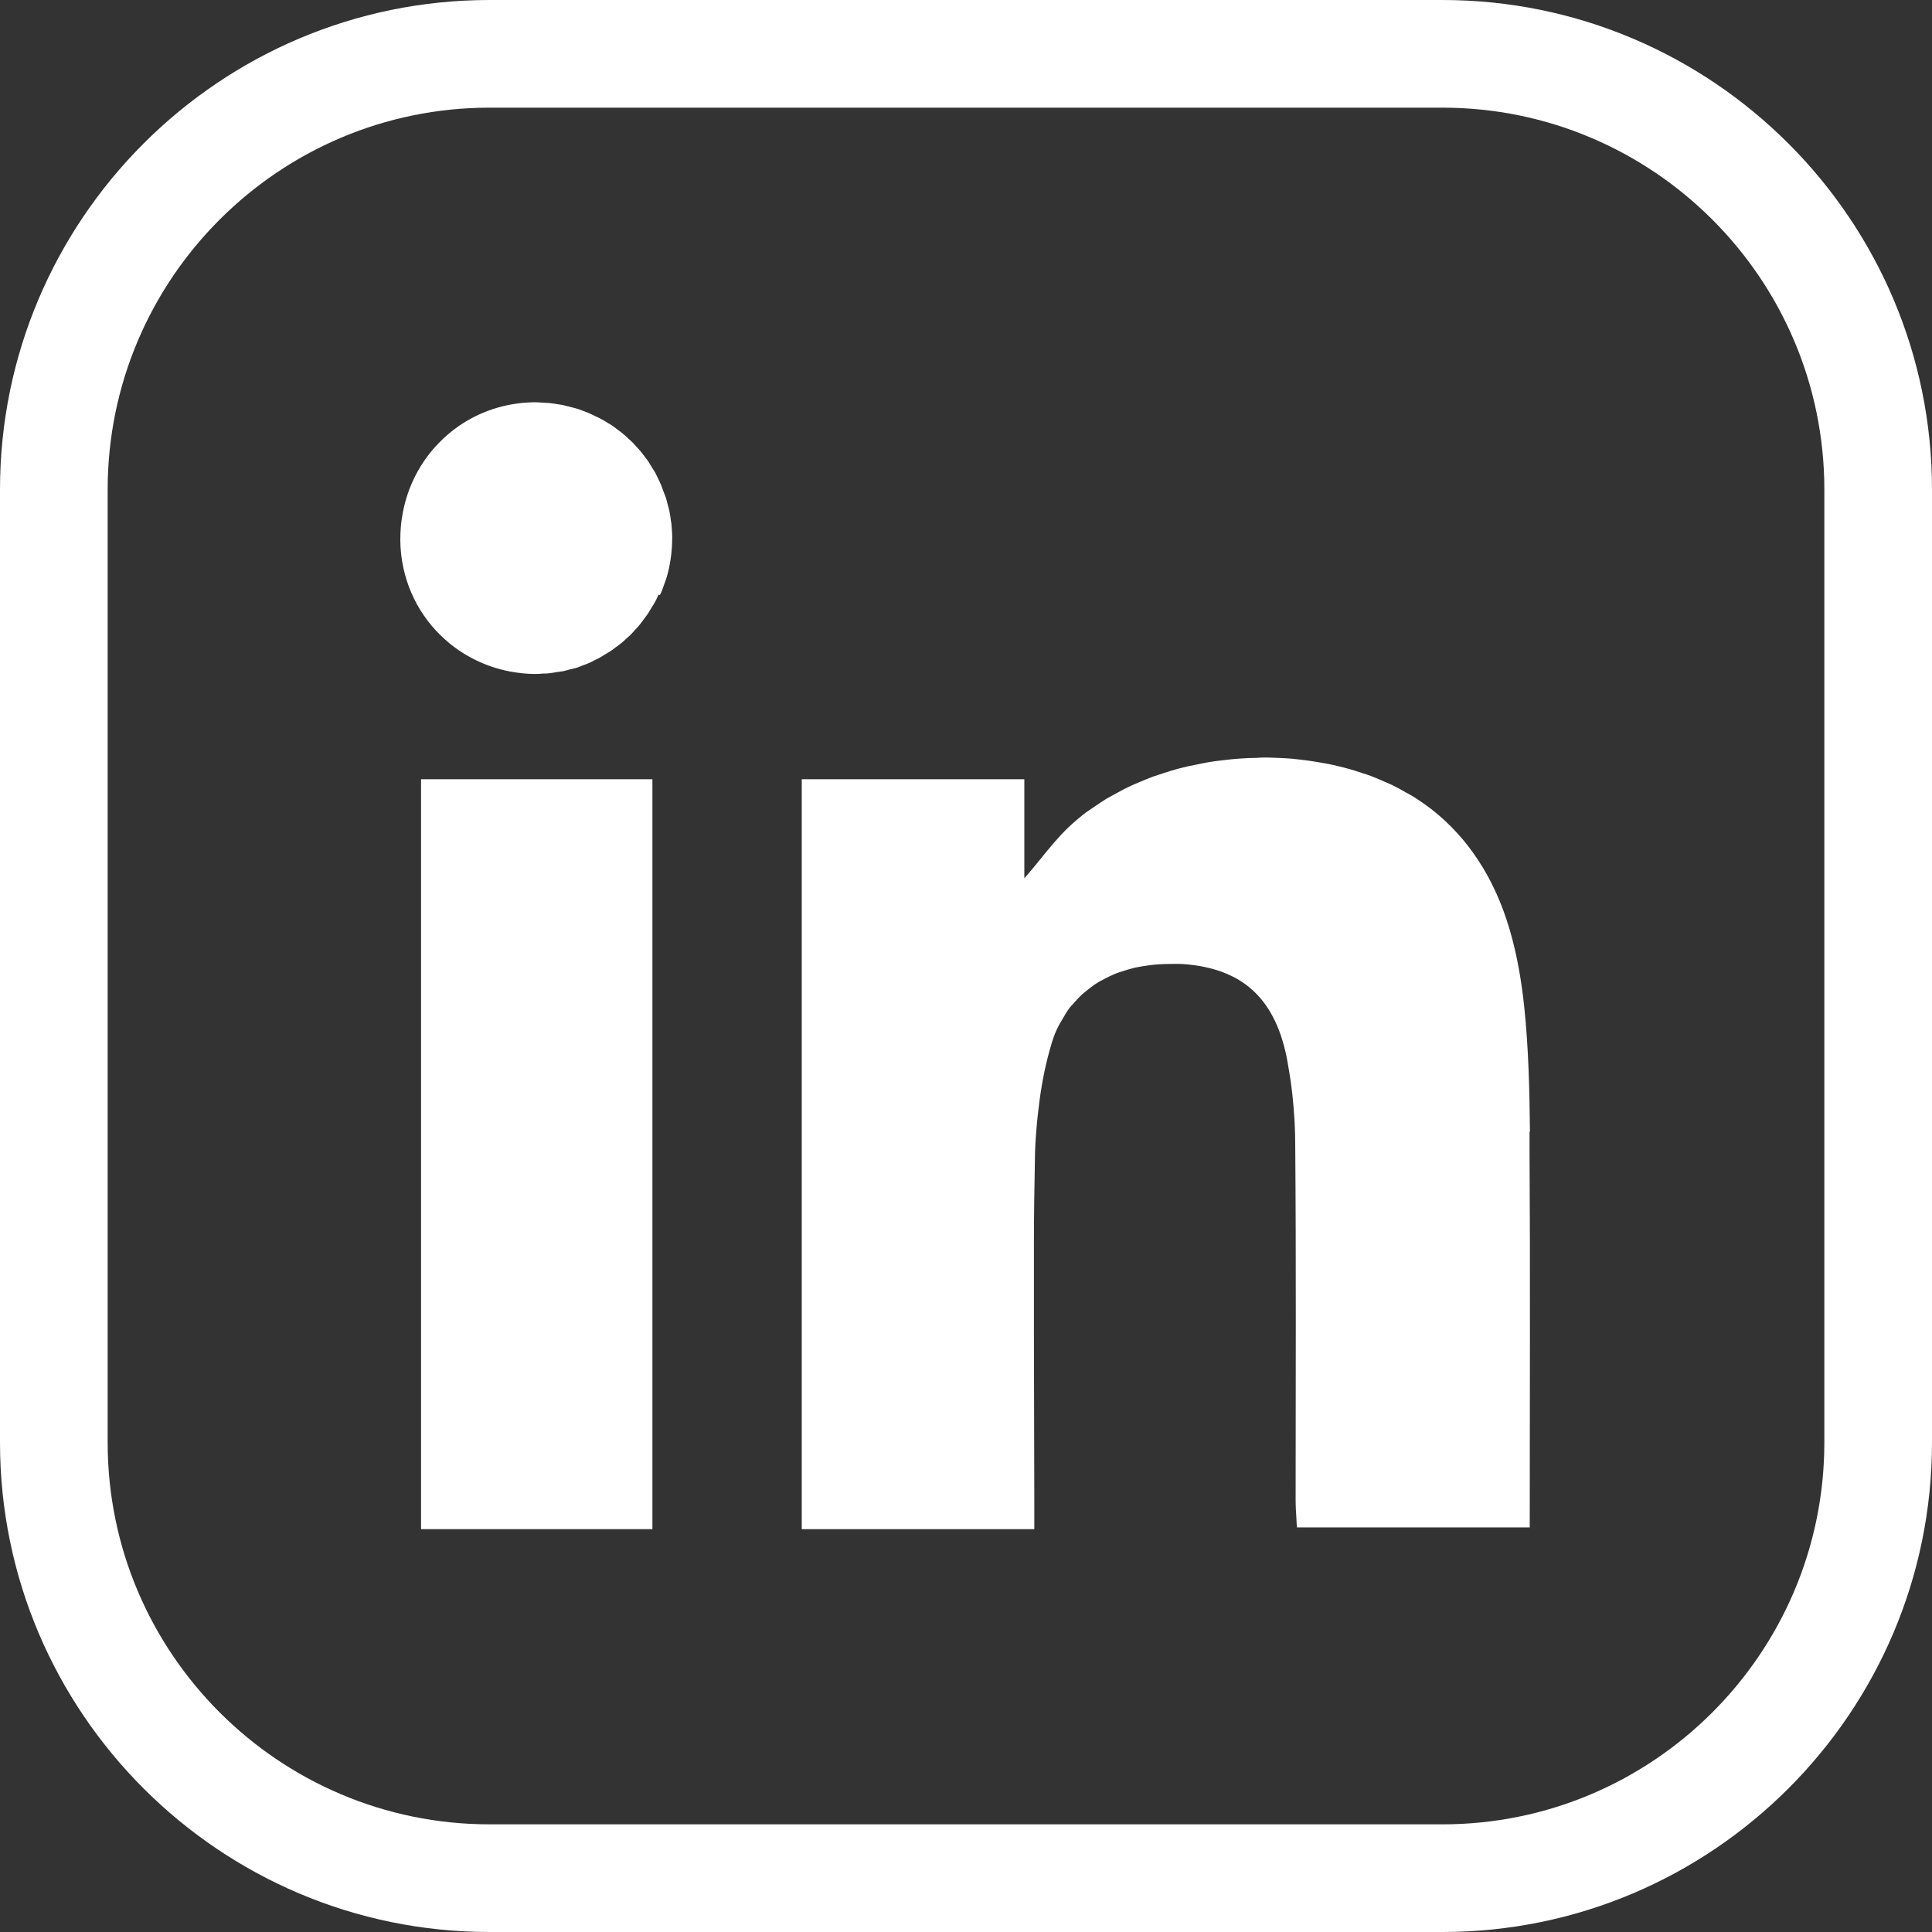
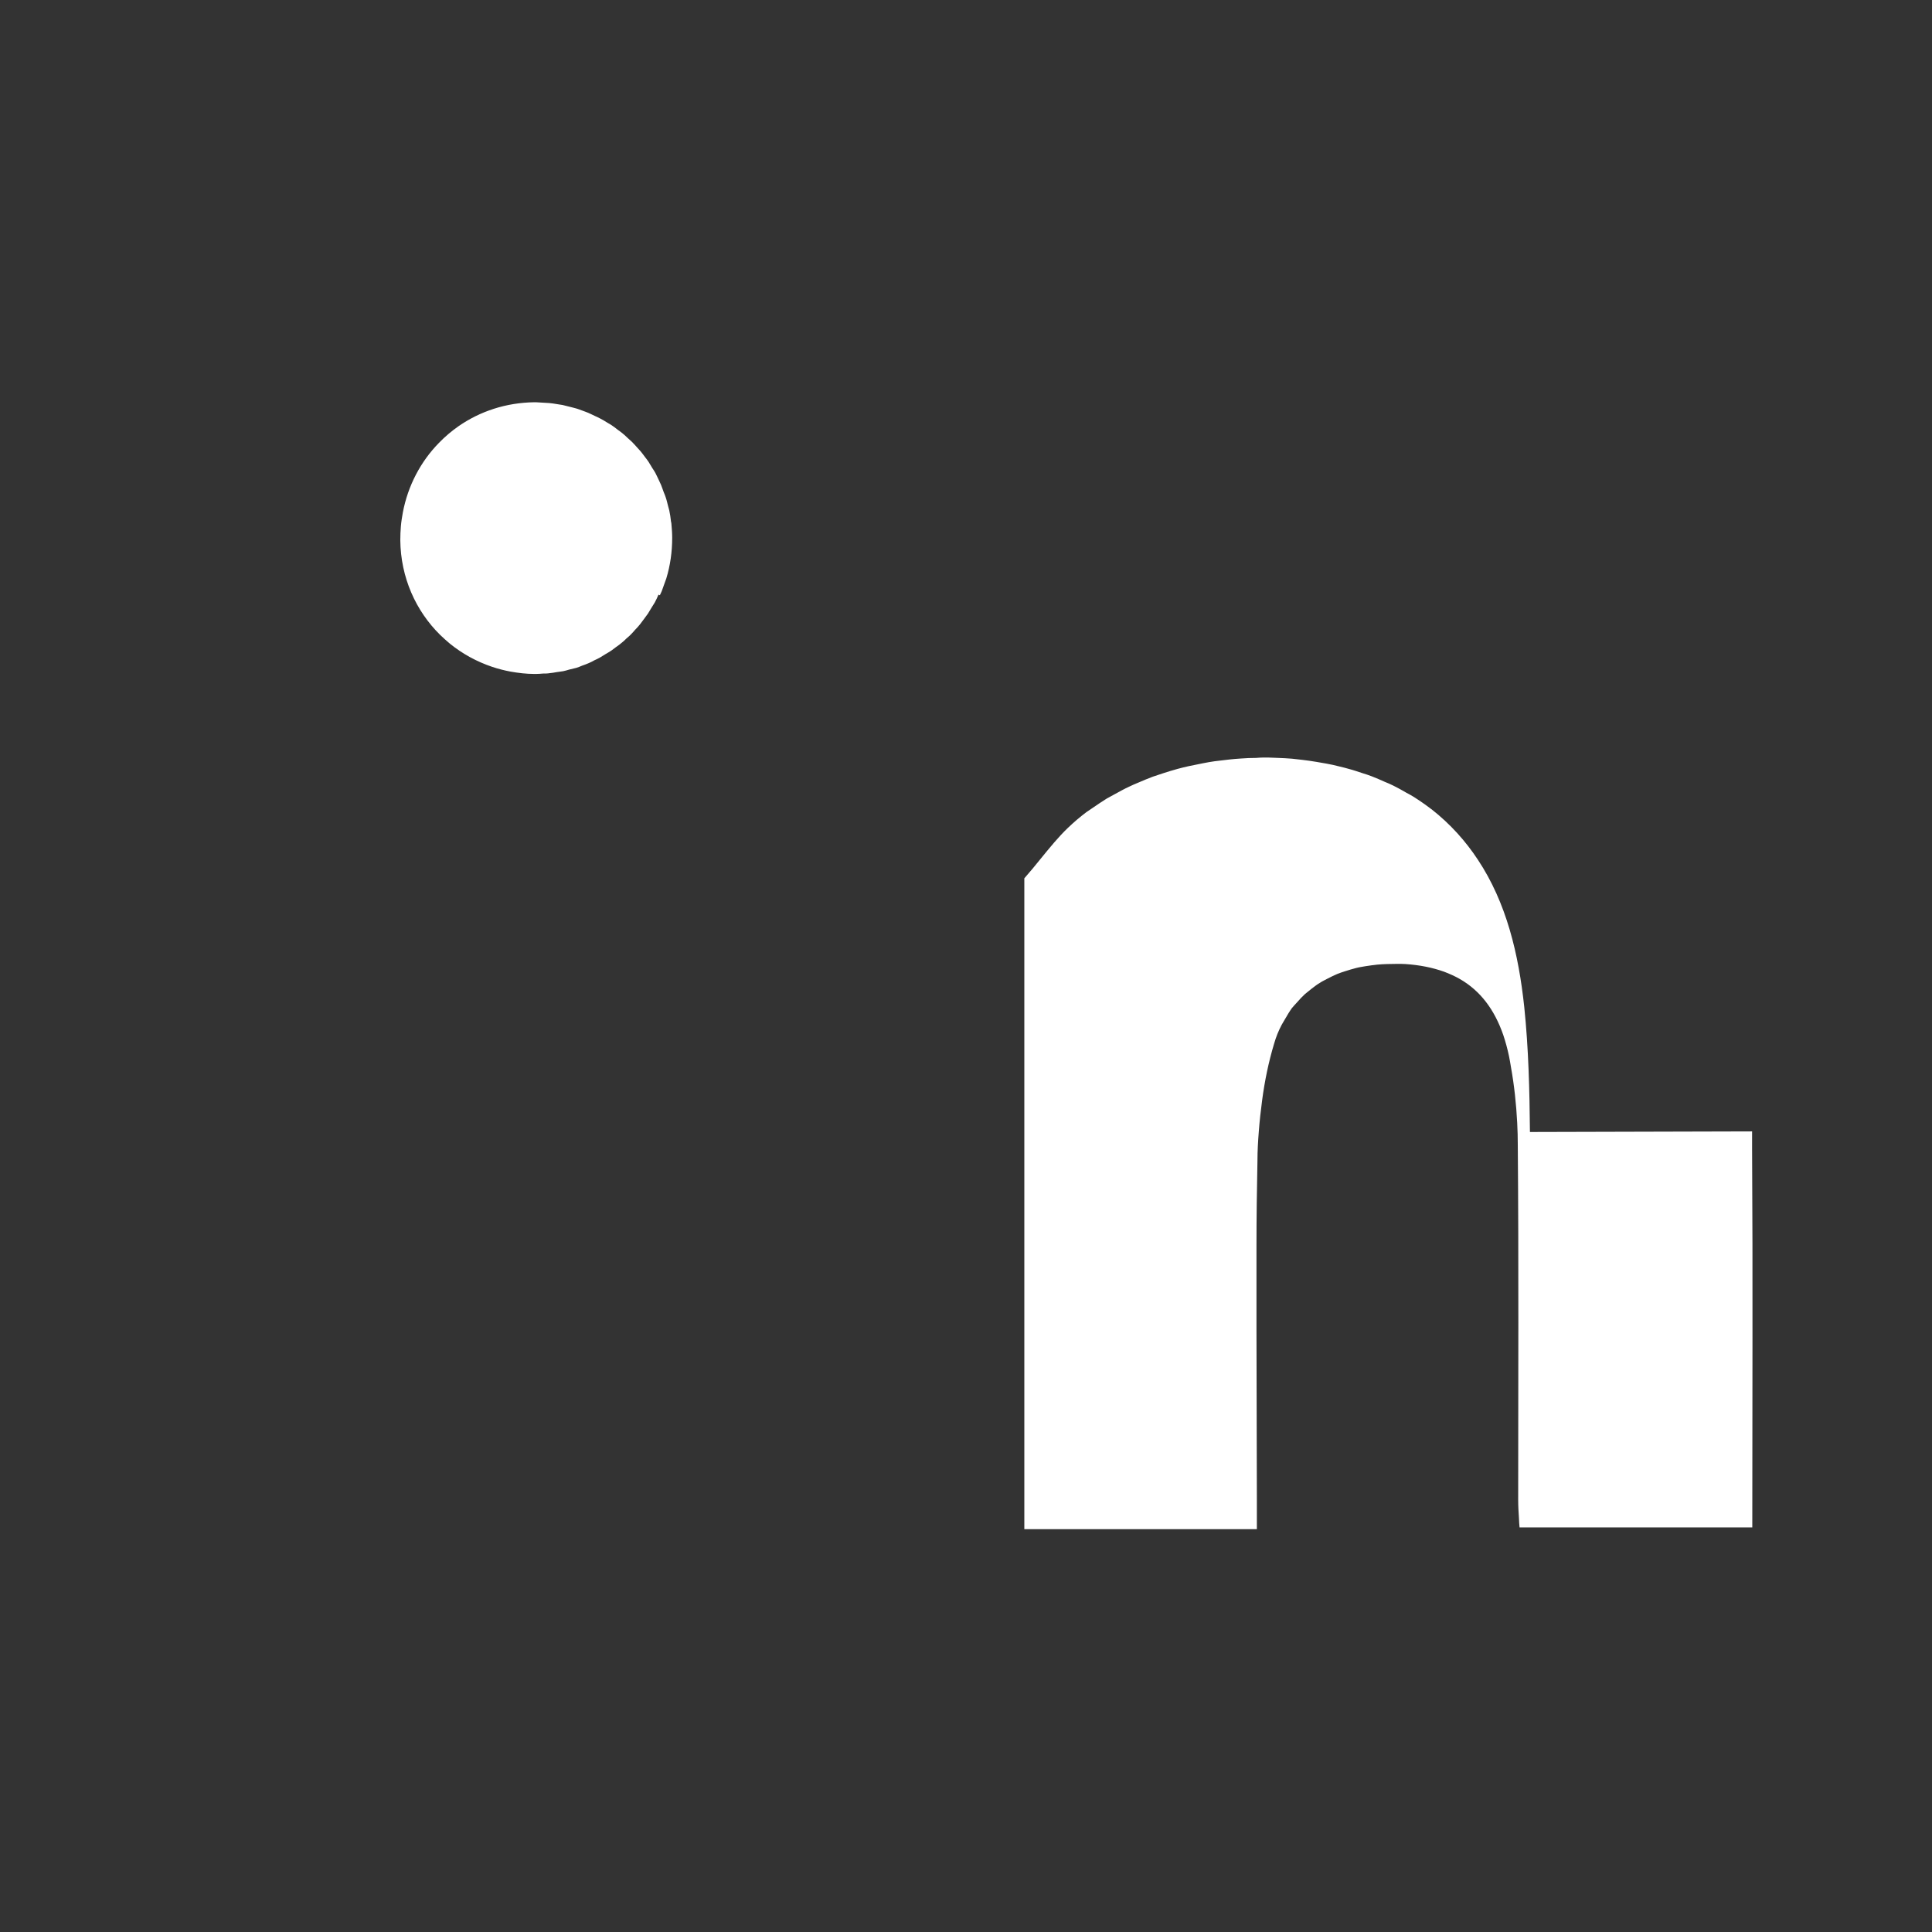
<svg xmlns="http://www.w3.org/2000/svg" id="Ebene_1" data-name="Ebene 1" viewBox="0 0 98.7 98.7">
  <rect x="0" y="0" width="98.7" height="98.7" fill="#333333" stroke="none" />
  <defs>
    <style>
      .cls-1 {
        fill: #fff;
      }
    </style>
  </defs>
-   <path class="cls-1" d="m73.69,0H25.01C11.22,0,0,11.22,0,25.01v48.68c0,13.79,11.22,25.01,25.01,25.01h48.68c13.79,0,25.01-11.22,25.01-25.01V25.01c0-13.79-11.22-25.01-25.01-25.01Zm19.51,73.69c0,10.76-8.75,19.51-19.51,19.51H25.01c-10.76,0-19.51-8.75-19.51-19.51V25.01C5.5,14.25,14.25,5.5,25.01,5.5h48.68c10.76,0,19.51,8.75,19.51,19.51v48.68Z" />
-   <path class="cls-1" d="m78.16,57.83c-.02-2.13-.07-4.26-.29-6.38-.29-2.72-.91-5.33-2.37-7.53-.62-.94-1.39-1.81-2.37-2.58-.01,0-.02-.01-.03-.02-.29-.22-.59-.43-.91-.63-.11-.07-.23-.13-.34-.19-.22-.13-.44-.25-.68-.37-.14-.07-.28-.13-.43-.19-.22-.1-.43-.19-.66-.28-.15-.06-.31-.11-.47-.16-.22-.07-.44-.15-.67-.21-.17-.05-.33-.09-.5-.13-.23-.06-.45-.11-.68-.15-.17-.03-.35-.06-.52-.09-.23-.04-.46-.07-.7-.1-.18-.02-.35-.04-.53-.06-.24-.02-.47-.03-.71-.04-.18,0-.35-.02-.53-.02-.07,0-.14,0-.21,0-.13,0-.26.01-.39.02-.26,0-.51.01-.77.03-.2.01-.39.03-.59.05-.25.03-.51.06-.76.09-.2.03-.39.06-.58.1-.25.05-.5.1-.74.15-.19.04-.38.09-.57.14-.25.07-.49.14-.73.22-.18.06-.36.12-.54.18-.24.09-.48.19-.71.29-.17.07-.34.14-.5.22-.24.11-.47.24-.69.36-.15.08-.3.16-.44.24-.24.15-.48.31-.71.47-.11.08-.23.15-.34.23-.33.25-.65.52-.95.81-.48.46-.91.99-1.4,1.59-.25.31-.51.63-.82.98v-5.06h-11.37v38.31h11.88v-1.5c0-2.89-.02-5.77-.02-8.66,0-1.44,0-2.89,0-4.33,0-1.44.02-2.88.05-4.33,0-.5.03-1.01.07-1.51.04-.53.1-1.06.17-1.59.13-.98.33-1.95.61-2.88.1-.35.23-.67.39-.97.05-.1.12-.19.17-.29.11-.19.22-.38.35-.56.08-.1.17-.19.26-.29.13-.15.26-.29.4-.42.1-.09.22-.17.32-.26.15-.11.29-.23.45-.32.12-.08.25-.14.38-.21.16-.08.33-.17.5-.24.14-.06.28-.1.43-.15.18-.06.36-.11.55-.16.15-.04.31-.06.47-.09.2-.03.4-.06.6-.08.16-.01.33-.03.5-.03.31,0,.62-.02.94,0,.73.05,1.38.18,1.97.39.29.11.56.23.82.38,1.02.59,1.75,1.53,2.21,2.86.11.33.21.69.29,1.07.04.19.07.38.1.56.17.94.27,1.89.32,2.85.02.38.03.77.03,1.15.05,6.04.02,12.08.02,18.12,0,.32.02.63.04.94,0,.16.02.31.03.46h11.89c0-6.52.03-12.92-.01-19.32,0-.3,0-.61,0-.91Z" />
-   <path class="cls-1" d="m21.51,39.81h0v38.31h11.82v-38.31h-11.82Z" />
+   <path class="cls-1" d="m78.16,57.83c-.02-2.13-.07-4.26-.29-6.38-.29-2.72-.91-5.33-2.37-7.53-.62-.94-1.39-1.81-2.37-2.58-.01,0-.02-.01-.03-.02-.29-.22-.59-.43-.91-.63-.11-.07-.23-.13-.34-.19-.22-.13-.44-.25-.68-.37-.14-.07-.28-.13-.43-.19-.22-.1-.43-.19-.66-.28-.15-.06-.31-.11-.47-.16-.22-.07-.44-.15-.67-.21-.17-.05-.33-.09-.5-.13-.23-.06-.45-.11-.68-.15-.17-.03-.35-.06-.52-.09-.23-.04-.46-.07-.7-.1-.18-.02-.35-.04-.53-.06-.24-.02-.47-.03-.71-.04-.18,0-.35-.02-.53-.02-.07,0-.14,0-.21,0-.13,0-.26.01-.39.02-.26,0-.51.01-.77.03-.2.01-.39.03-.59.05-.25.03-.51.06-.76.09-.2.03-.39.06-.58.1-.25.05-.5.1-.74.15-.19.04-.38.09-.57.14-.25.07-.49.14-.73.22-.18.06-.36.12-.54.18-.24.09-.48.19-.71.29-.17.07-.34.14-.5.22-.24.11-.47.24-.69.36-.15.08-.3.16-.44.24-.24.15-.48.31-.71.47-.11.08-.23.15-.34.23-.33.25-.65.52-.95.81-.48.46-.91.99-1.4,1.59-.25.31-.51.63-.82.98v-5.06v38.31h11.88v-1.5c0-2.89-.02-5.77-.02-8.66,0-1.44,0-2.89,0-4.33,0-1.44.02-2.88.05-4.33,0-.5.03-1.01.07-1.51.04-.53.1-1.06.17-1.59.13-.98.33-1.95.61-2.88.1-.35.23-.67.39-.97.05-.1.12-.19.17-.29.11-.19.22-.38.35-.56.08-.1.17-.19.26-.29.13-.15.26-.29.4-.42.1-.09.22-.17.32-.26.15-.11.29-.23.45-.32.12-.08.25-.14.38-.21.16-.08.33-.17.5-.24.14-.06.28-.1.43-.15.18-.06.36-.11.55-.16.15-.04.31-.06.47-.09.2-.03.4-.06.6-.08.16-.01.33-.03.5-.03.31,0,.62-.02.94,0,.73.05,1.38.18,1.97.39.29.11.56.23.82.38,1.02.59,1.75,1.53,2.21,2.86.11.33.21.69.29,1.07.04.19.07.38.1.56.17.94.27,1.89.32,2.85.02.38.03.77.03,1.15.05,6.04.02,12.08.02,18.12,0,.32.02.63.04.94,0,.16.02.31.03.46h11.89c0-6.52.03-12.92-.01-19.32,0-.3,0-.61,0-.91Z" />
  <path class="cls-1" d="m33.71,30.41c.03-.07.07-.14.1-.22.05-.13.09-.26.14-.39.03-.09.06-.17.09-.25.2-.66.3-1.35.3-2.08,0-.24-.02-.48-.04-.71,0-.04-.01-.07-.02-.11-.02-.2-.05-.39-.09-.58-.02-.08-.04-.15-.06-.22-.04-.15-.07-.3-.12-.44-.03-.09-.06-.17-.1-.26-.05-.13-.09-.26-.14-.38-.04-.09-.08-.17-.12-.26-.06-.12-.11-.24-.17-.35-.04-.08-.1-.16-.15-.24-.07-.11-.13-.22-.2-.33-.05-.08-.11-.15-.17-.23-.08-.1-.15-.21-.23-.3-.06-.07-.13-.14-.19-.21-.08-.09-.17-.19-.26-.28-.07-.07-.14-.12-.21-.19-.09-.09-.19-.18-.29-.26-.07-.06-.15-.11-.23-.17-.1-.08-.2-.16-.31-.23-.08-.05-.16-.1-.25-.15-.11-.07-.21-.13-.33-.19-.09-.05-.18-.09-.27-.13-.11-.05-.22-.11-.34-.16-.09-.04-.19-.07-.29-.11-.12-.04-.23-.09-.35-.12-.1-.03-.2-.05-.31-.08-.12-.03-.24-.06-.36-.09-.11-.02-.22-.03-.32-.05-.12-.02-.24-.04-.37-.05-.11-.01-.23-.01-.34-.02-.11,0-.22-.02-.33-.02-.02,0-.05,0-.08,0h0c-1.45.02-2.77.46-3.87,1.22-.36.25-.7.54-1.01.86-.93.95-1.58,2.18-1.84,3.55-.04.23-.08.46-.1.7-.02.24-.03.48-.03.72.02,1.9.79,3.61,2.04,4.84.16.15.32.3.49.44.64.52,1.37.92,2.17,1.19.3.1.61.18.93.24.4.07.8.12,1.22.12.02,0,.05,0,.07,0h.01c.12,0,.24-.01.36-.02.11,0,.23,0,.34-.02.12-.01.23-.03.34-.05.12-.02.23-.03.35-.05.1-.02.2-.05.3-.08.12-.03.25-.06.37-.09.1-.03.2-.07.29-.11.11-.04.23-.08.34-.13.1-.04.19-.09.28-.14.11-.05.22-.1.32-.16.09-.05.17-.11.26-.16.1-.06.21-.12.31-.19.08-.06.16-.12.24-.18.1-.07.2-.14.29-.22.08-.06.15-.13.22-.2.09-.08.19-.16.27-.25.07-.07.13-.14.19-.21.09-.09.17-.18.25-.28.06-.08.12-.16.18-.24.07-.1.15-.2.22-.3.07-.11.13-.22.2-.33.05-.08.1-.16.15-.24.07-.13.13-.26.19-.4Z" />
</svg>